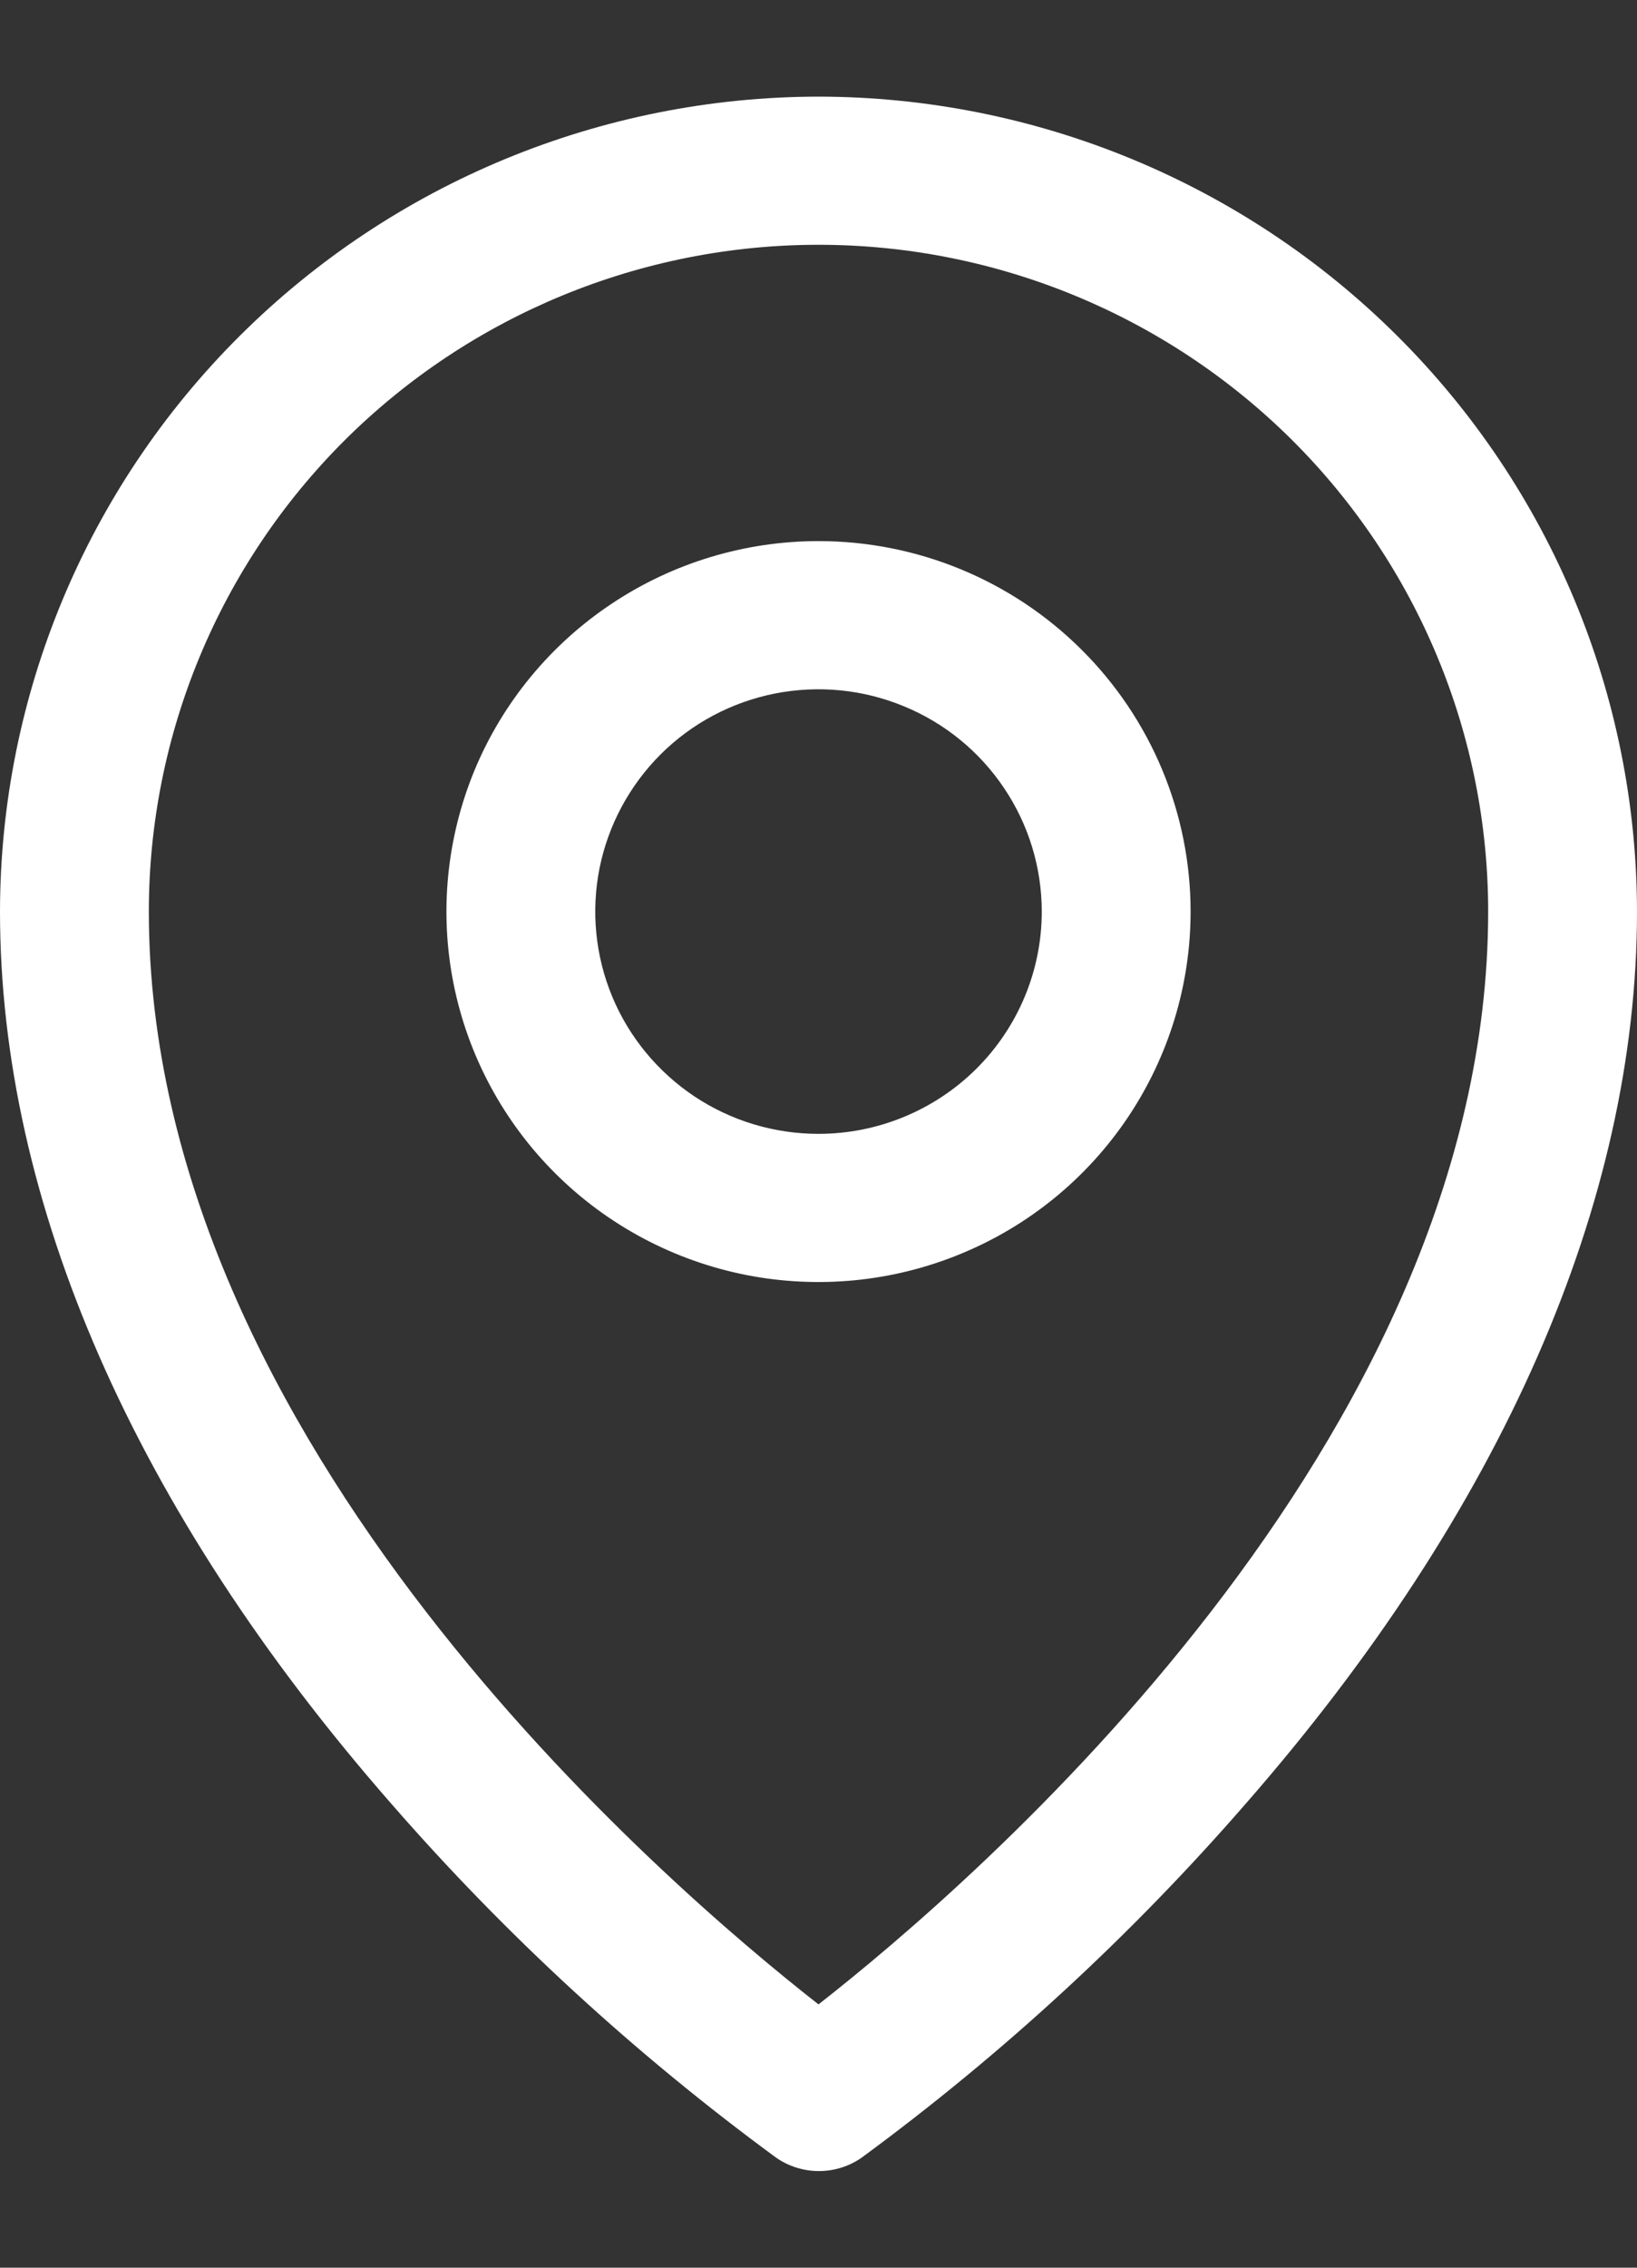
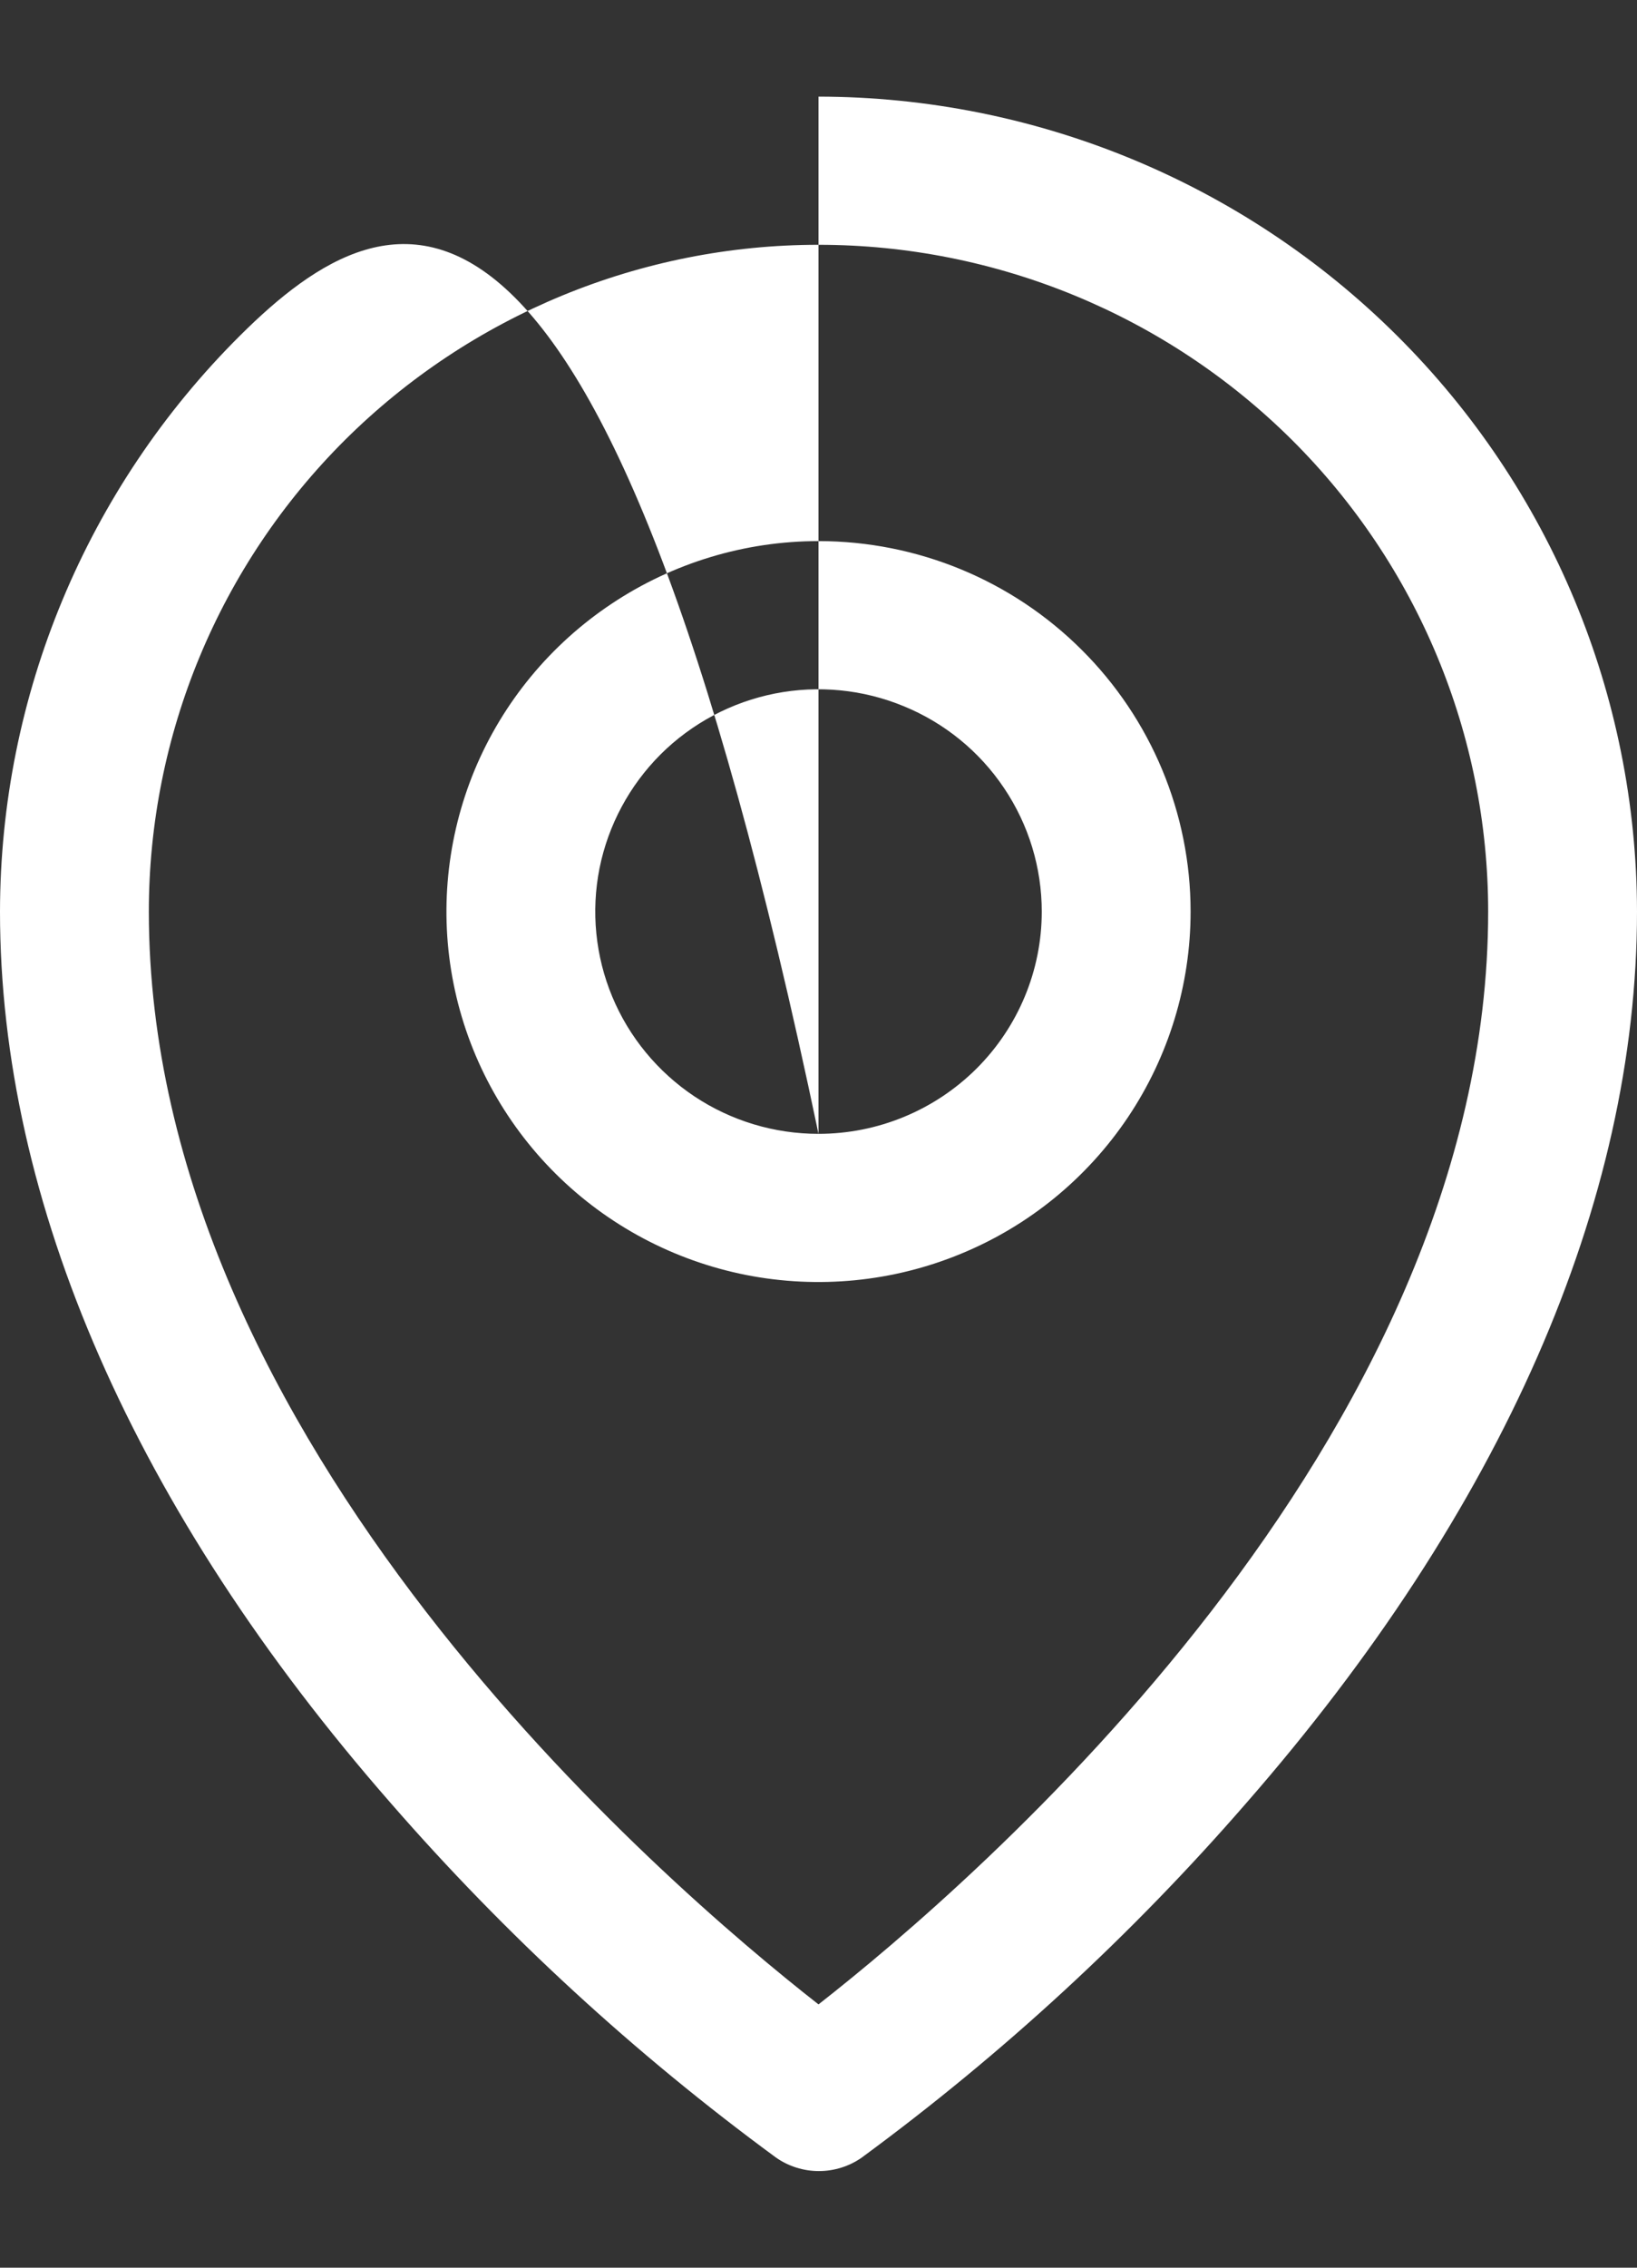
<svg xmlns="http://www.w3.org/2000/svg" width="13" height="18" viewBox="0 0 13 18" fill="none">
  <rect x="0" y="0" width="13" height="18" fill="#333333" stroke="none" />
-   <path d="M6.5 4.295C5.916 4.295 5.344 4.468 4.859 4.791C4.373 5.114 3.994 5.573 3.77 6.11C3.547 6.648 3.488 7.239 3.602 7.809C3.716 8.38 3.998 8.904 4.411 9.315C4.824 9.726 5.35 10.006 5.924 10.12C6.497 10.233 7.091 10.175 7.631 9.952C8.171 9.73 8.632 9.353 8.957 8.869C9.281 8.386 9.455 7.817 9.455 7.236C9.455 6.456 9.143 5.708 8.589 5.157C8.035 4.605 7.284 4.295 6.5 4.295ZM6.5 9C6.149 9 5.807 8.897 5.515 8.703C5.224 8.509 4.996 8.233 4.862 7.911C4.728 7.589 4.693 7.234 4.761 6.892C4.83 6.549 4.999 6.235 5.246 5.988C5.494 5.741 5.81 5.573 6.154 5.505C6.498 5.437 6.854 5.472 7.178 5.606C7.502 5.739 7.779 5.965 7.974 6.256C8.169 6.546 8.273 6.887 8.273 7.236C8.273 7.704 8.086 8.152 7.754 8.483C7.421 8.814 6.97 9 6.5 9ZM6.5 0.767C4.777 0.769 3.125 1.451 1.906 2.664C0.687 3.876 0.002 5.521 0 7.236C0 9.544 1.072 11.991 3.102 14.311C4.015 15.36 5.042 16.304 6.164 17.127C6.263 17.196 6.382 17.233 6.503 17.233C6.624 17.233 6.743 17.196 6.842 17.127C7.962 16.304 8.987 15.36 9.898 14.311C11.925 11.991 13 9.544 13 7.236C12.998 5.521 12.313 3.876 11.094 2.664C9.875 1.451 8.223 0.769 6.5 0.767ZM6.5 15.91C5.279 14.955 1.182 11.444 1.182 7.236C1.182 5.832 1.742 4.486 2.739 3.493C3.737 2.501 5.09 1.943 6.5 1.943C7.91 1.943 9.263 2.501 10.261 3.493C11.258 4.486 11.818 5.832 11.818 7.236C11.818 11.443 7.721 14.955 6.5 15.91Z" fill="white" />
+   <path d="M6.5 4.295C5.916 4.295 5.344 4.468 4.859 4.791C4.373 5.114 3.994 5.573 3.77 6.11C3.547 6.648 3.488 7.239 3.602 7.809C3.716 8.38 3.998 8.904 4.411 9.315C4.824 9.726 5.35 10.006 5.924 10.12C6.497 10.233 7.091 10.175 7.631 9.952C8.171 9.73 8.632 9.353 8.957 8.869C9.281 8.386 9.455 7.817 9.455 7.236C9.455 6.456 9.143 5.708 8.589 5.157C8.035 4.605 7.284 4.295 6.5 4.295ZM6.5 9C6.149 9 5.807 8.897 5.515 8.703C5.224 8.509 4.996 8.233 4.862 7.911C4.728 7.589 4.693 7.234 4.761 6.892C4.83 6.549 4.999 6.235 5.246 5.988C5.494 5.741 5.81 5.573 6.154 5.505C6.498 5.437 6.854 5.472 7.178 5.606C7.502 5.739 7.779 5.965 7.974 6.256C8.169 6.546 8.273 6.887 8.273 7.236C8.273 7.704 8.086 8.152 7.754 8.483C7.421 8.814 6.97 9 6.5 9ZC4.777 0.769 3.125 1.451 1.906 2.664C0.687 3.876 0.002 5.521 0 7.236C0 9.544 1.072 11.991 3.102 14.311C4.015 15.36 5.042 16.304 6.164 17.127C6.263 17.196 6.382 17.233 6.503 17.233C6.624 17.233 6.743 17.196 6.842 17.127C7.962 16.304 8.987 15.36 9.898 14.311C11.925 11.991 13 9.544 13 7.236C12.998 5.521 12.313 3.876 11.094 2.664C9.875 1.451 8.223 0.769 6.5 0.767ZM6.5 15.91C5.279 14.955 1.182 11.444 1.182 7.236C1.182 5.832 1.742 4.486 2.739 3.493C3.737 2.501 5.09 1.943 6.5 1.943C7.91 1.943 9.263 2.501 10.261 3.493C11.258 4.486 11.818 5.832 11.818 7.236C11.818 11.443 7.721 14.955 6.5 15.91Z" fill="white" />
</svg>